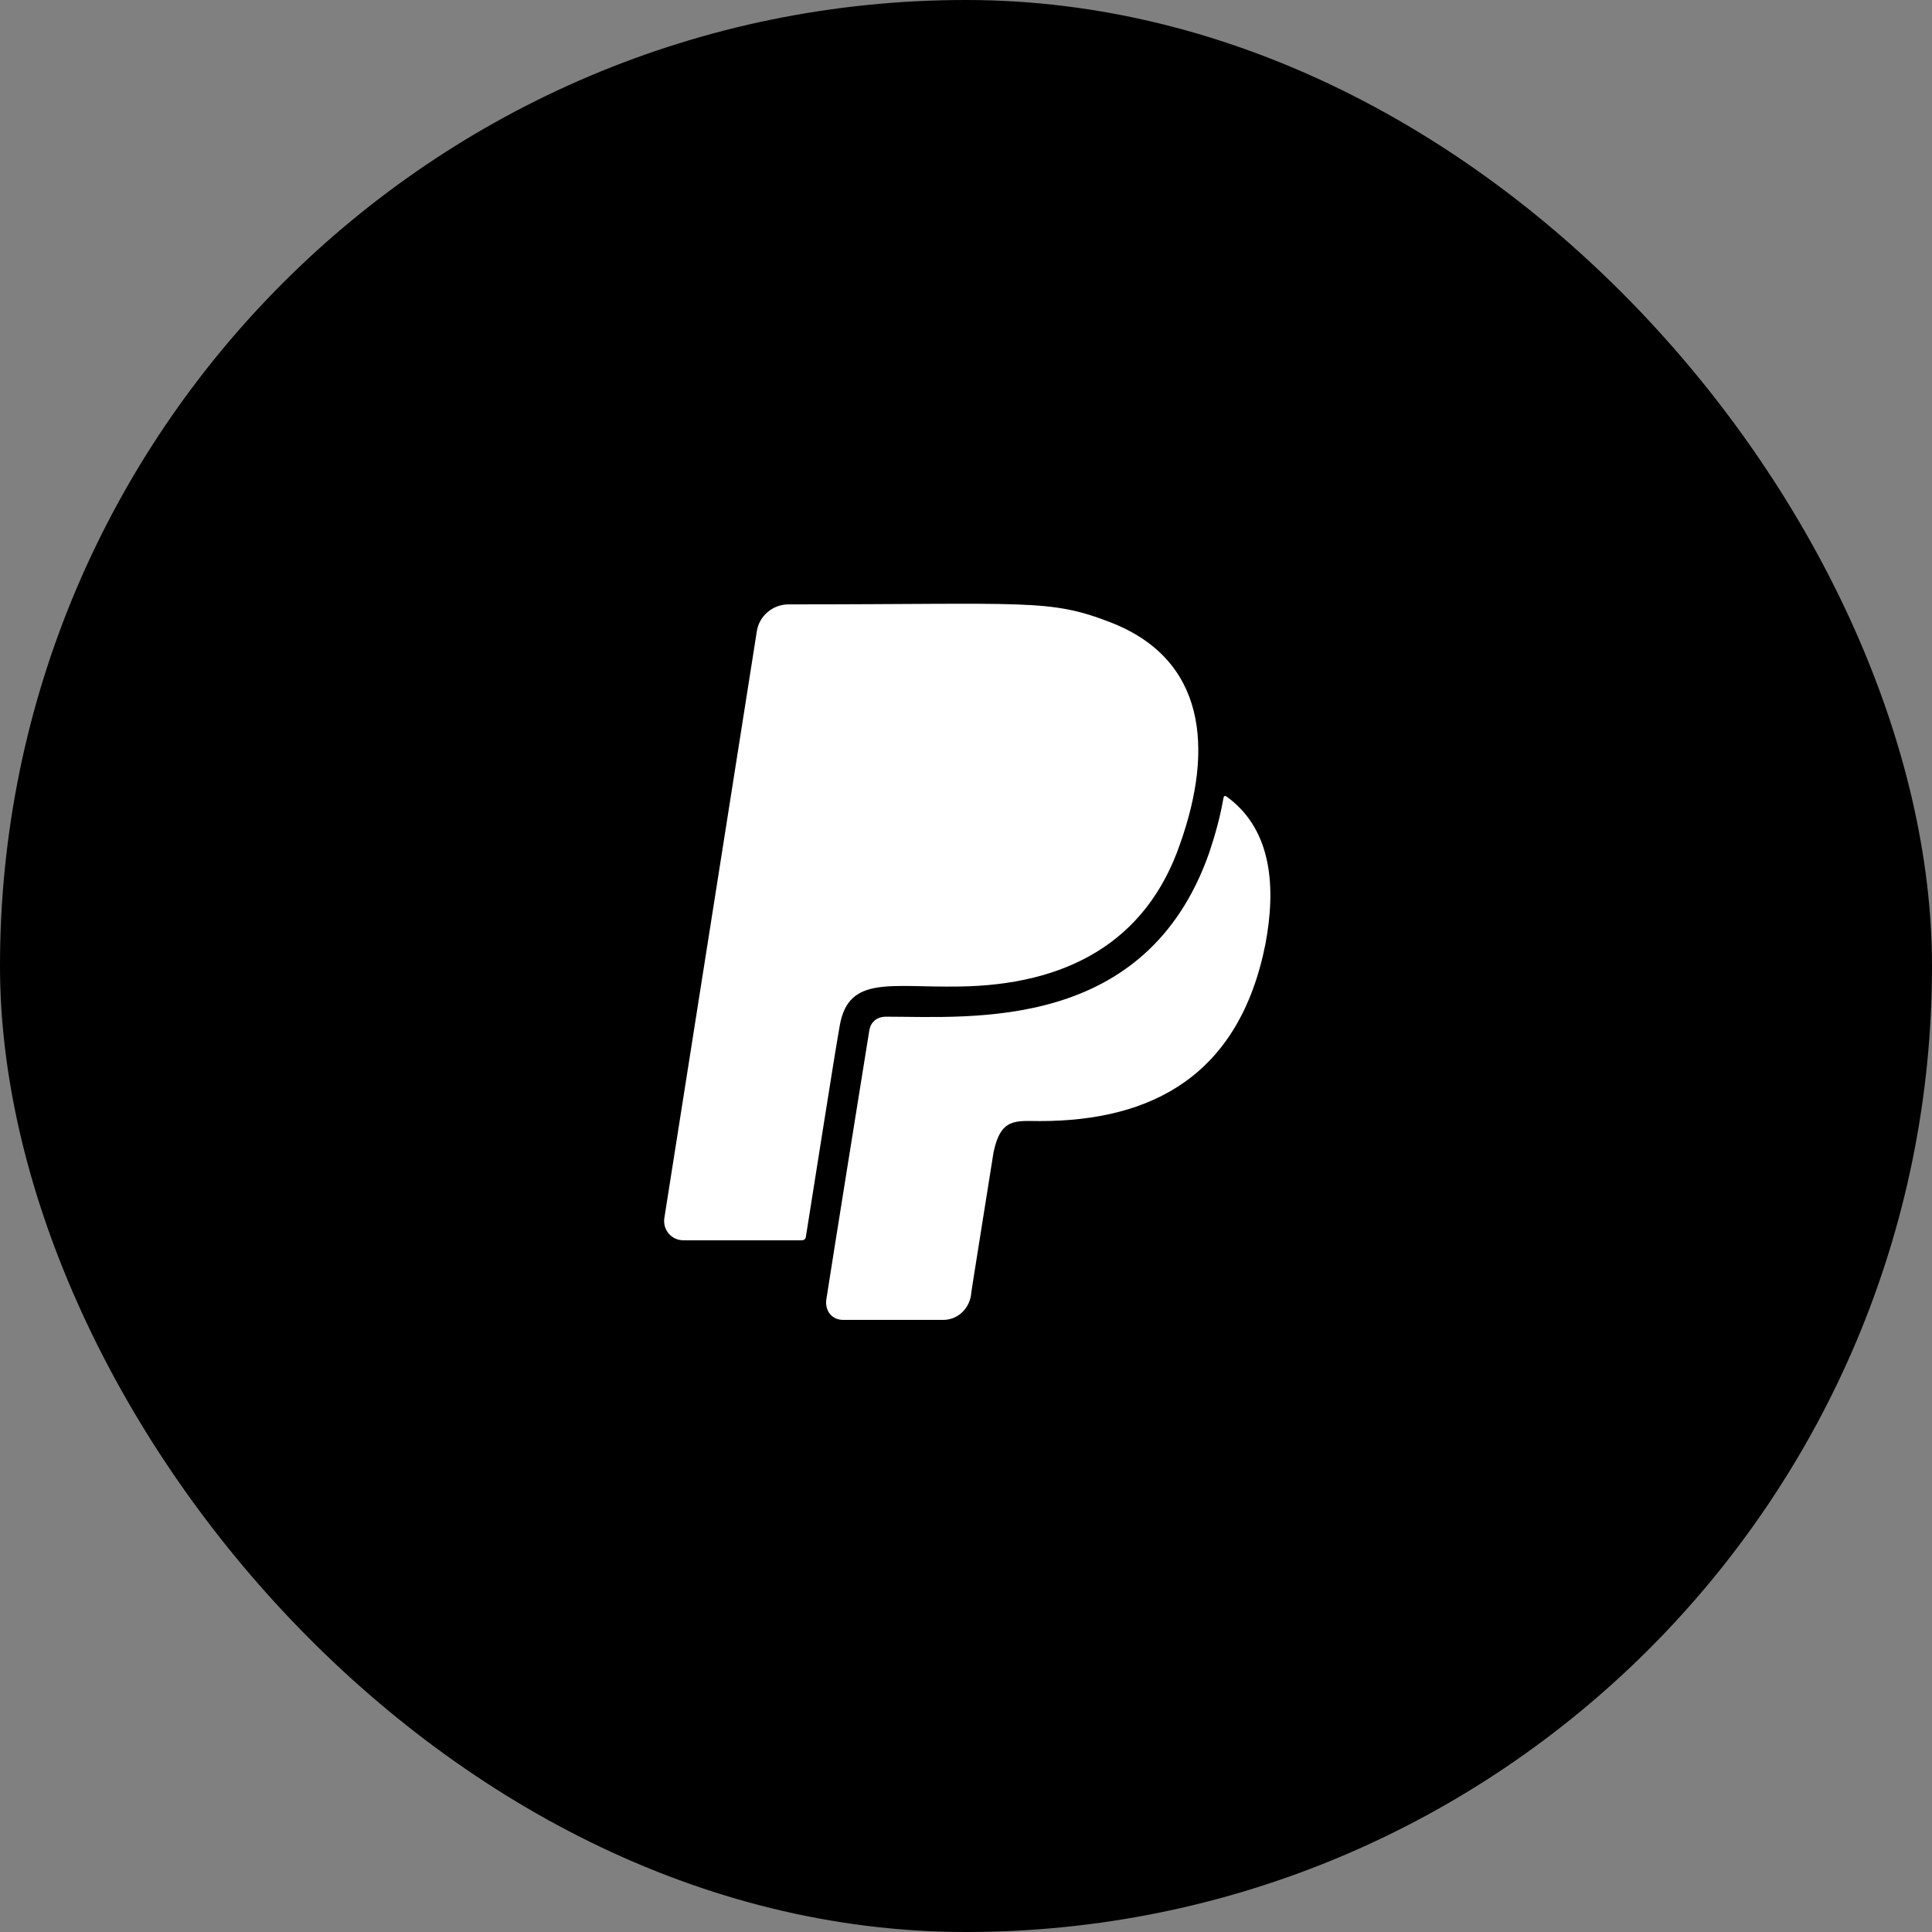
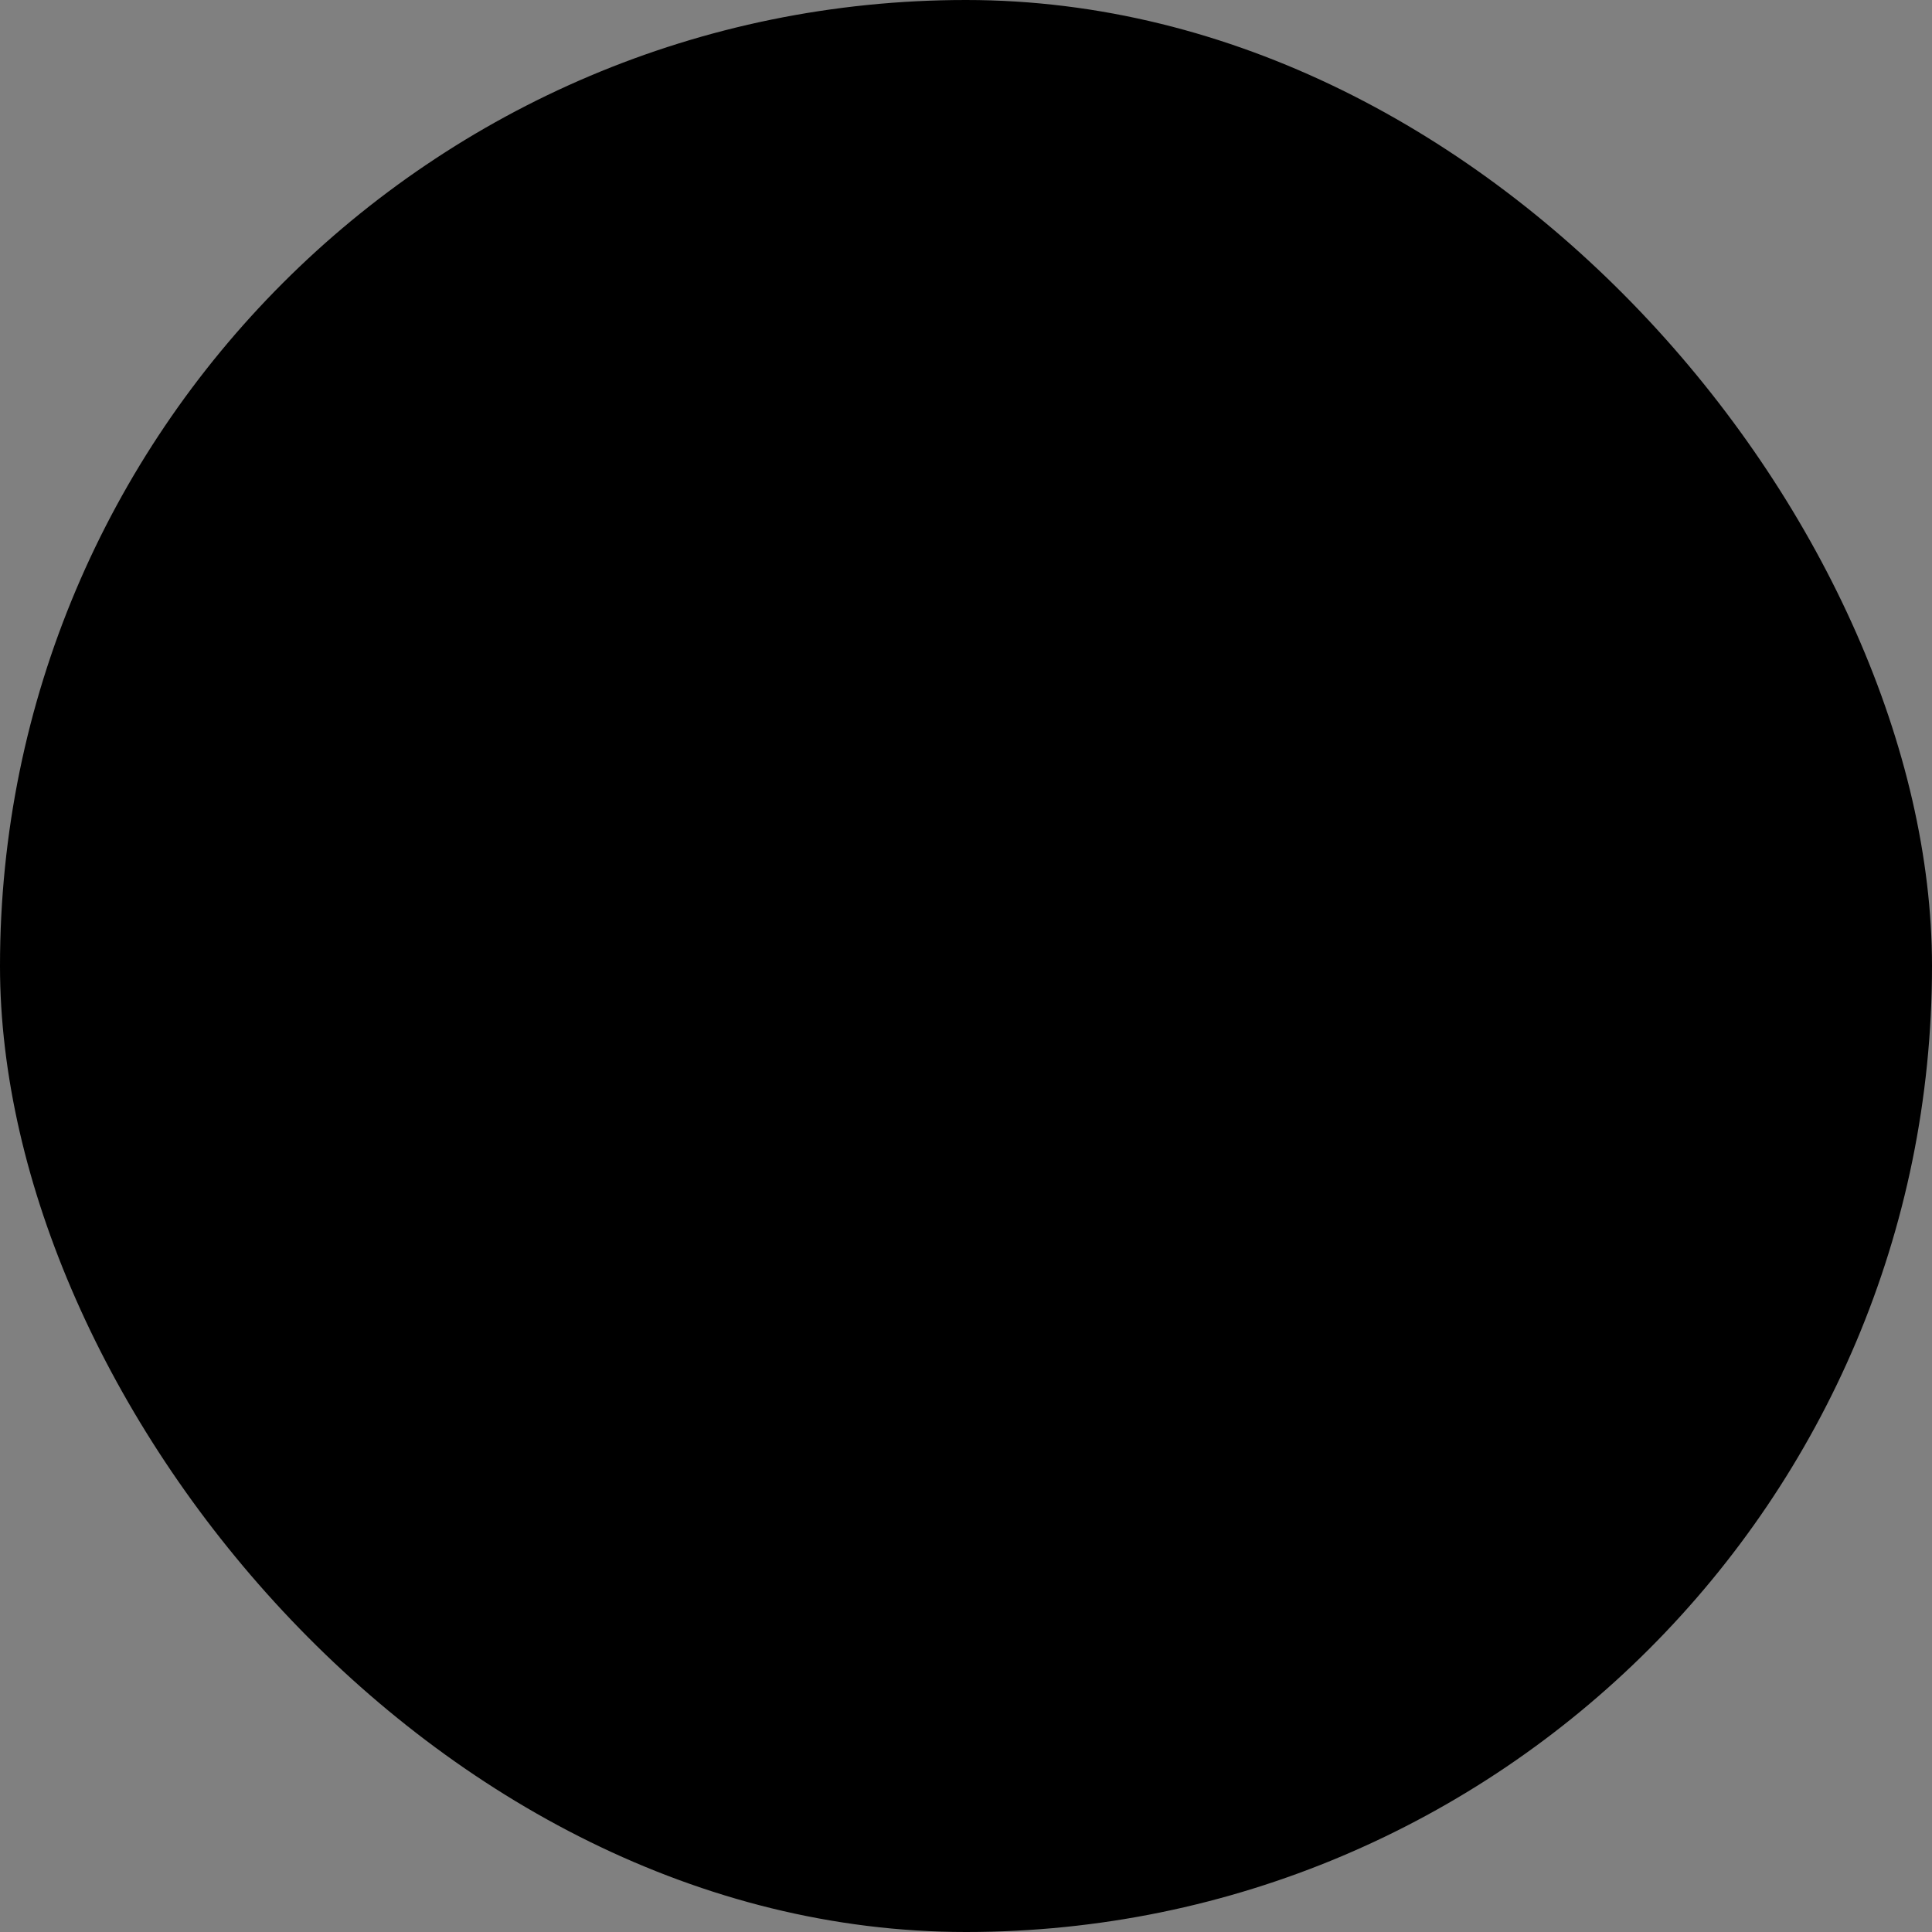
<svg xmlns="http://www.w3.org/2000/svg" width="64" height="64" viewBox="0 0 64 64" fill="none">
  <rect x="0" y="0" width="64" height="64" fill="#808080" stroke="none" />
  <rect width="64" height="64" rx="32" fill="black" />
-   <path d="M27.823 33.946C27.64 34.95 26.913 39.632 26.698 40.956C26.683 41.05 26.646 41.086 26.541 41.086H22.639C22.241 41.086 21.954 40.741 22.006 40.359L25.072 20.905C25.15 20.403 25.6 20.021 26.118 20.021C34.085 20.021 34.754 19.827 36.789 20.617C39.933 21.836 40.221 24.776 39.091 27.956C37.966 31.231 35.298 32.638 31.762 32.68C29.492 32.717 28.126 32.314 27.823 33.946ZM40.676 26.419C40.581 26.351 40.545 26.324 40.519 26.486C40.414 27.083 40.252 27.663 40.058 28.244C37.971 34.197 32.186 33.679 29.361 33.679C29.042 33.679 28.833 33.852 28.791 34.171C27.609 41.515 27.373 43.048 27.373 43.048C27.321 43.419 27.556 43.723 27.928 43.723H31.249C31.699 43.723 32.071 43.393 32.16 42.943C32.196 42.661 32.102 43.262 32.913 38.167C33.153 37.017 33.661 37.137 34.446 37.137C38.16 37.137 41.057 35.63 41.921 31.262C42.261 29.442 42.161 27.527 40.676 26.419Z" fill="white" />
</svg>